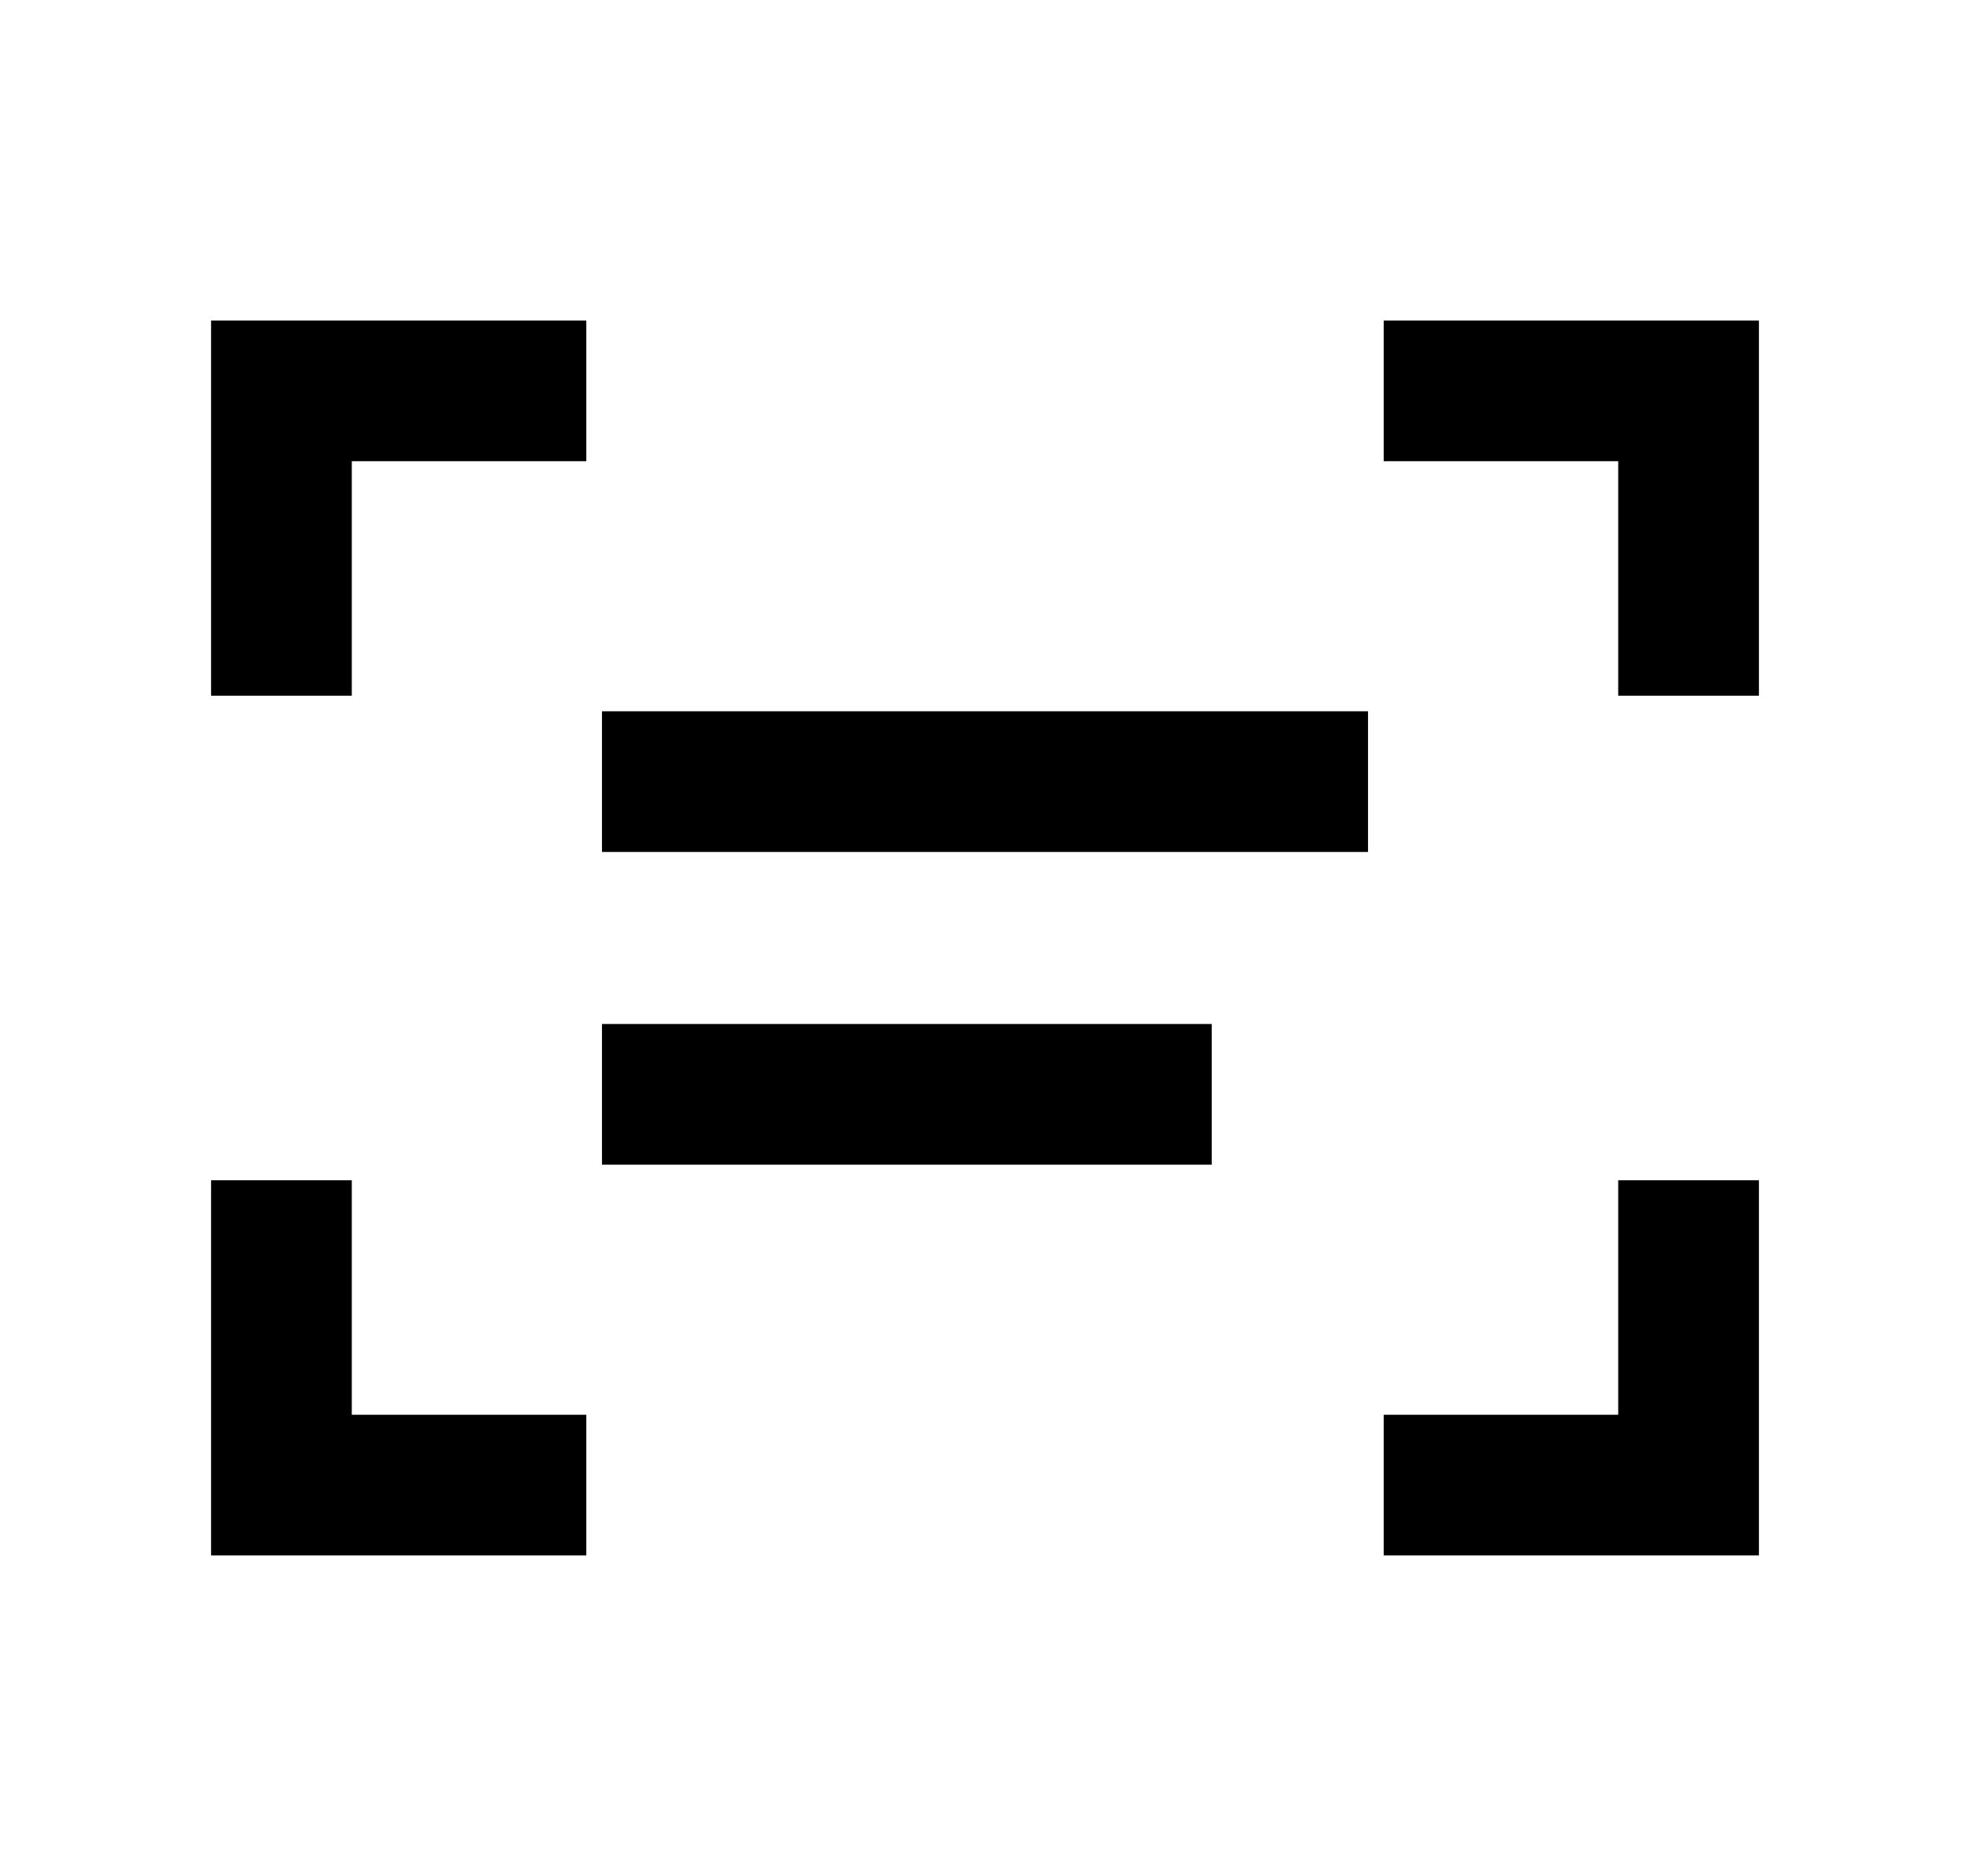
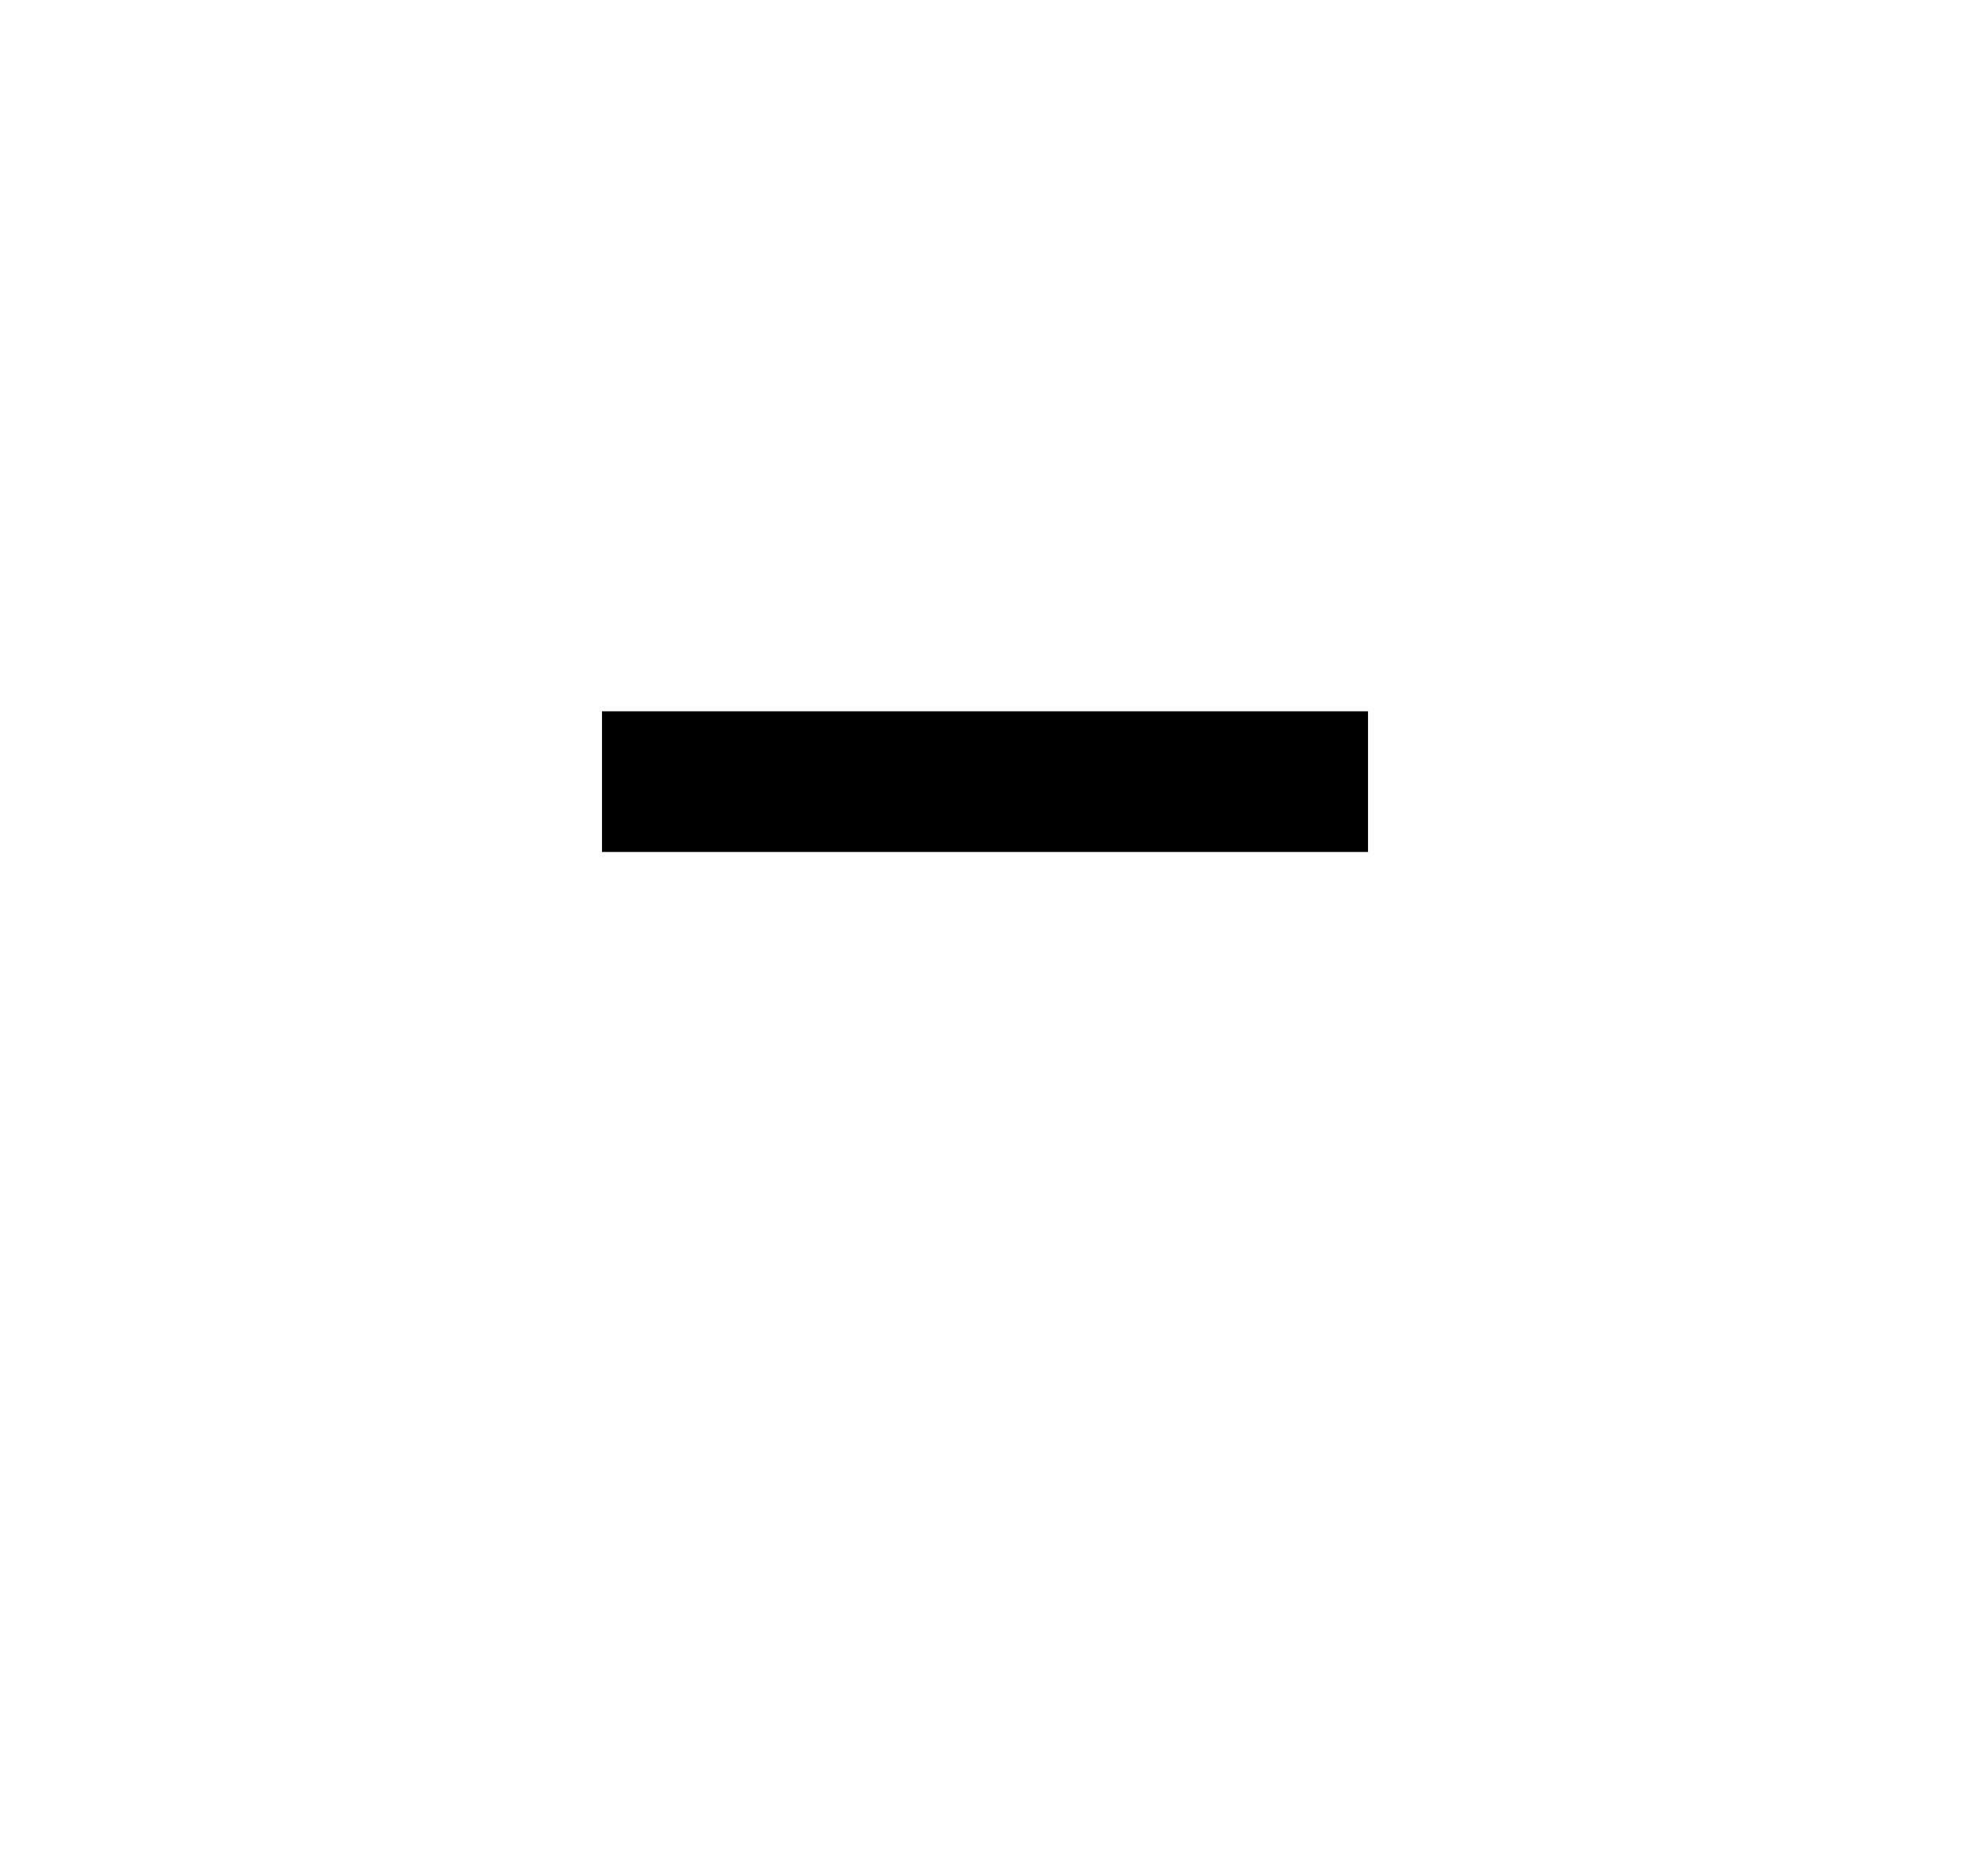
<svg xmlns="http://www.w3.org/2000/svg" width="21" height="20" viewBox="0 0 21 20" fill="none">
-   <path d="M5.5 4.167H3V6.667M15.5 4.167H18V6.667M18 13.333V15.833H15.5M5.5 15.833H3V13.333" stroke="black" stroke-width="1.5" stroke-linecap="square" />
  <path d="M7.167 8.333H13.833" stroke="black" stroke-width="1.5" stroke-linecap="square" />
-   <path d="M7.167 11.667H12.167" stroke="black" stroke-width="1.5" stroke-linecap="square" />
</svg>